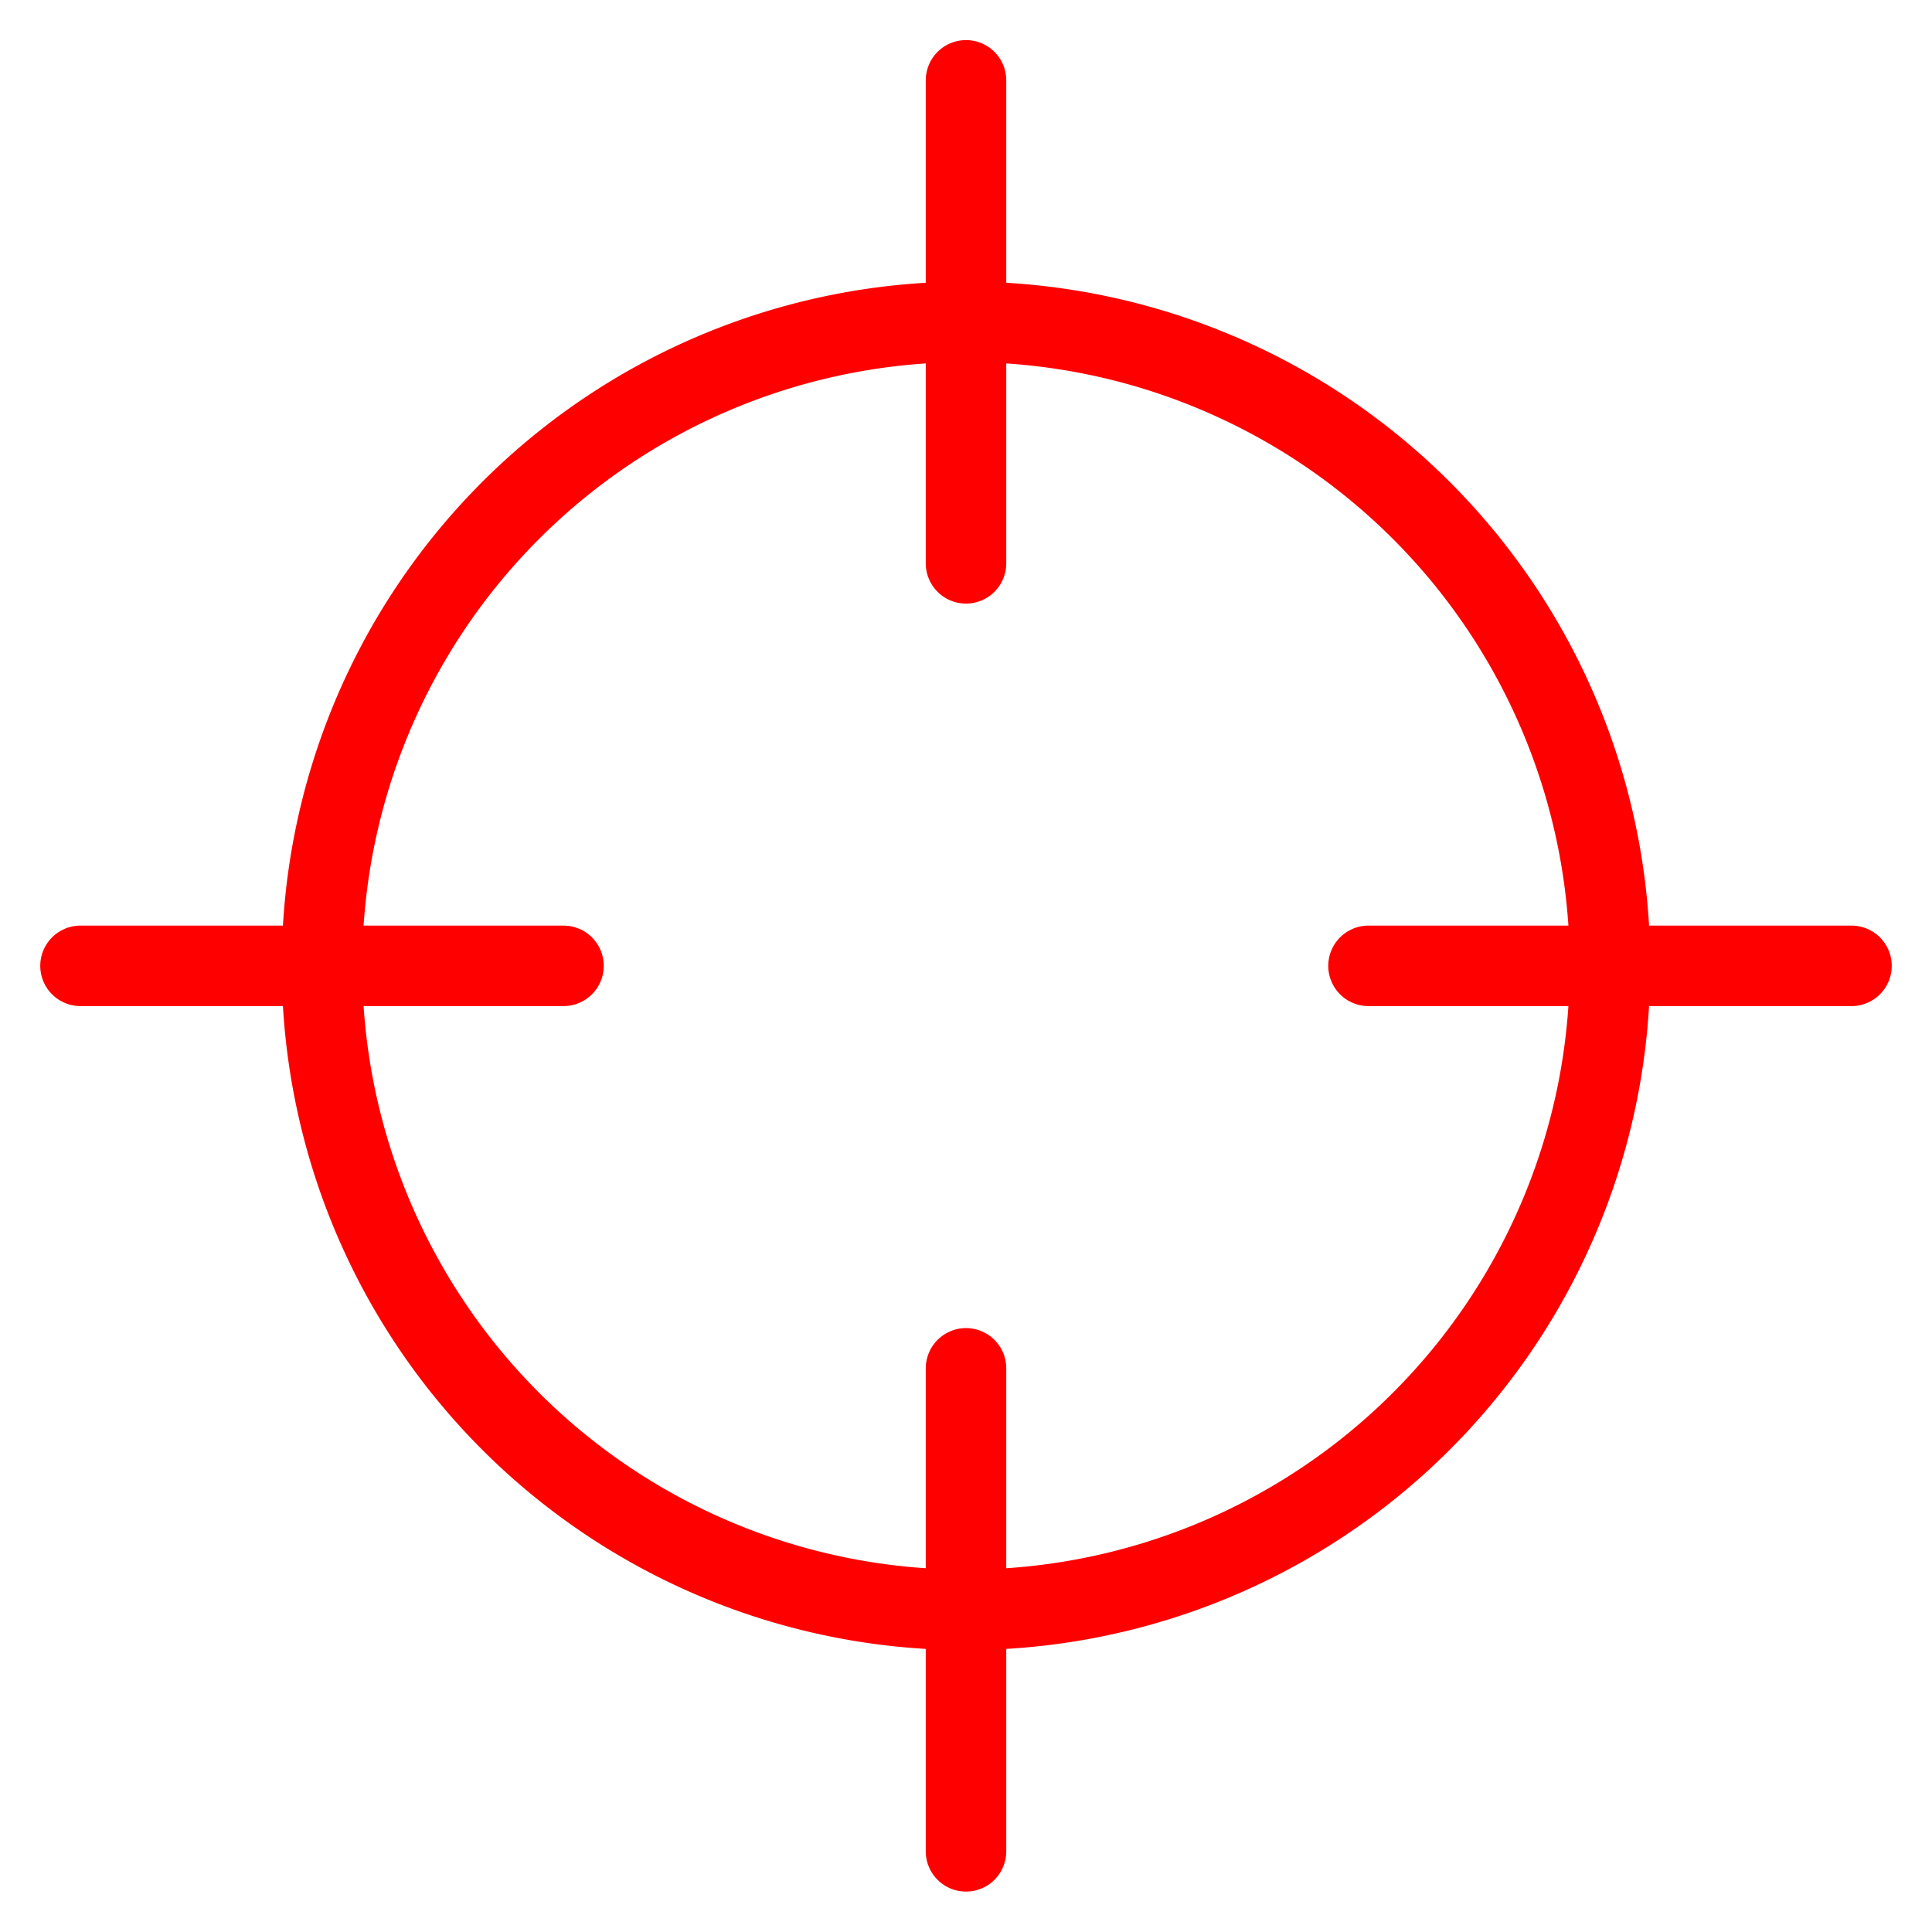
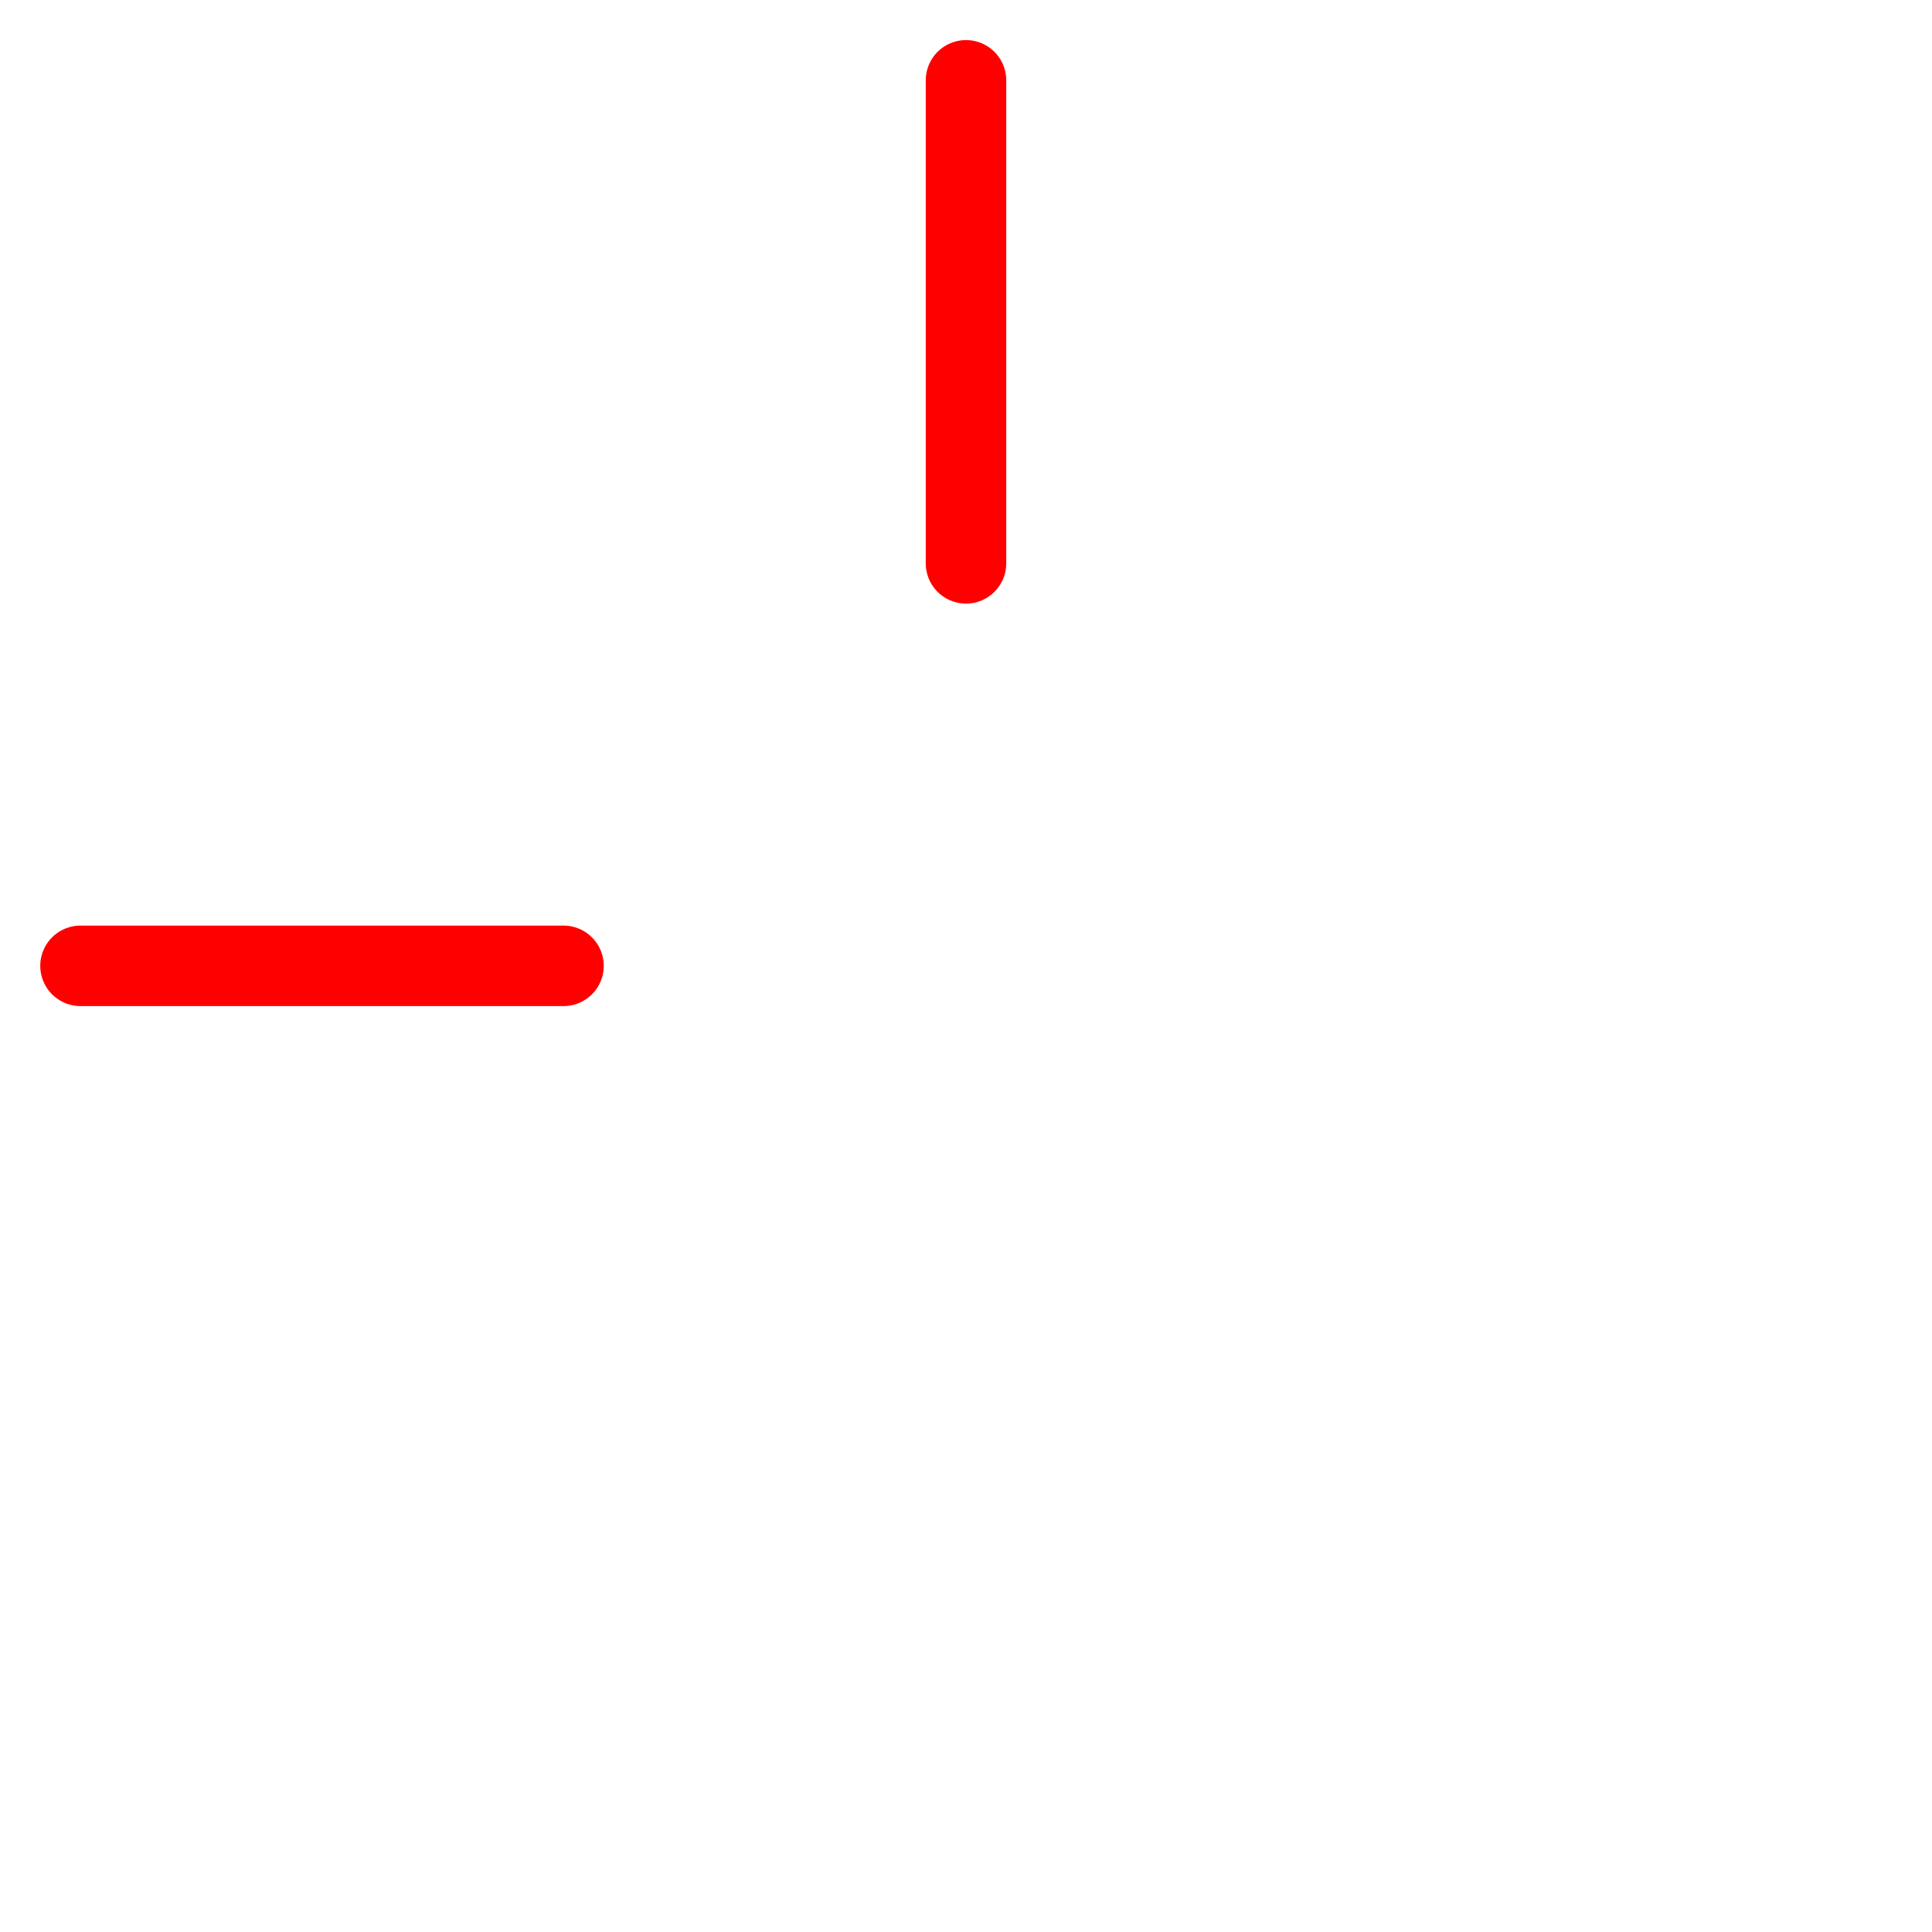
<svg xmlns="http://www.w3.org/2000/svg" viewBox="0 0 24 24">
  <g transform="matrix(1,0,0,1,0,0)">
-     <path d="M4.000 11.998 A8.000 8.000 0 1 0 20.000 11.998 A8.000 8.000 0 1 0 4.000 11.998 Z" fill="none" stroke="#ff0000" stroke-linecap="round" stroke-linejoin="round" />
    <path d="M12 0.998L12 6.998" fill="none" stroke="#ff0000" stroke-linecap="round" stroke-linejoin="round" />
    <path d="M1 11.998L7 11.998" fill="none" stroke="#ff0000" stroke-linecap="round" stroke-linejoin="round" />
-     <path d="M12 22.998L12 16.998" fill="none" stroke="#ff0000" stroke-linecap="round" stroke-linejoin="round" />
-     <path d="M23 11.998L17 11.998" fill="none" stroke="#ff0000" stroke-linecap="round" stroke-linejoin="round" />
  </g>
</svg>